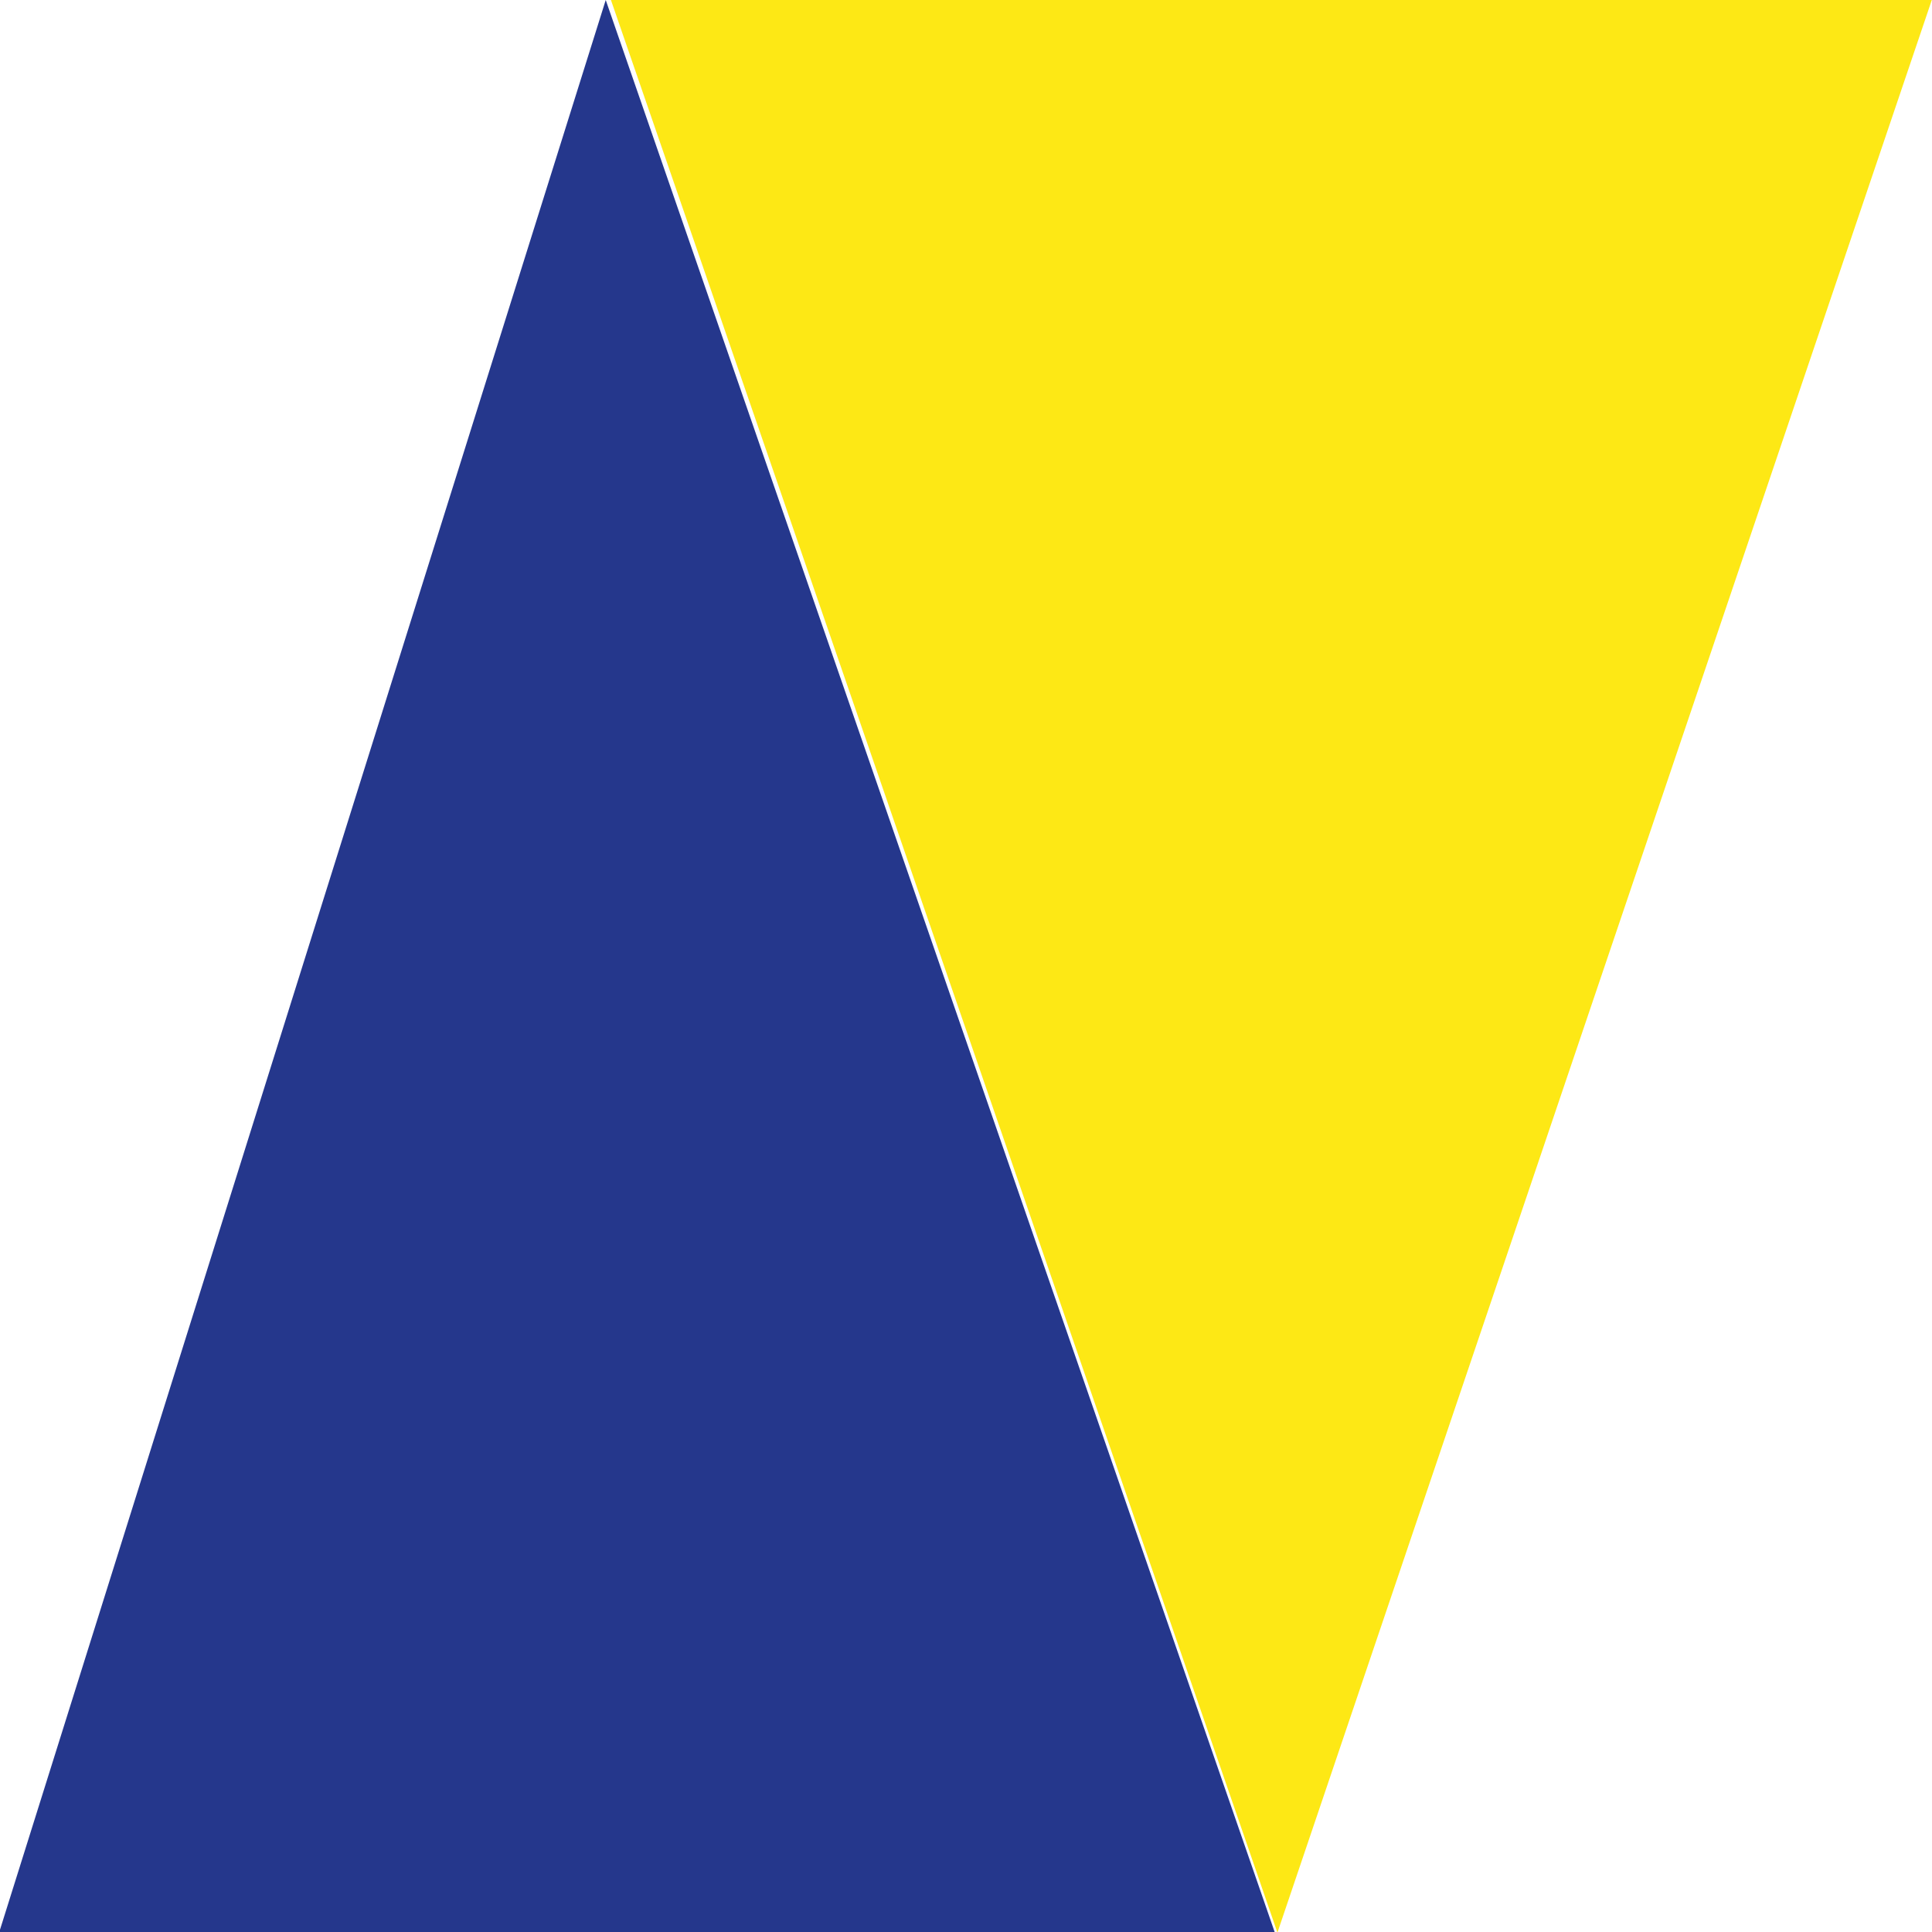
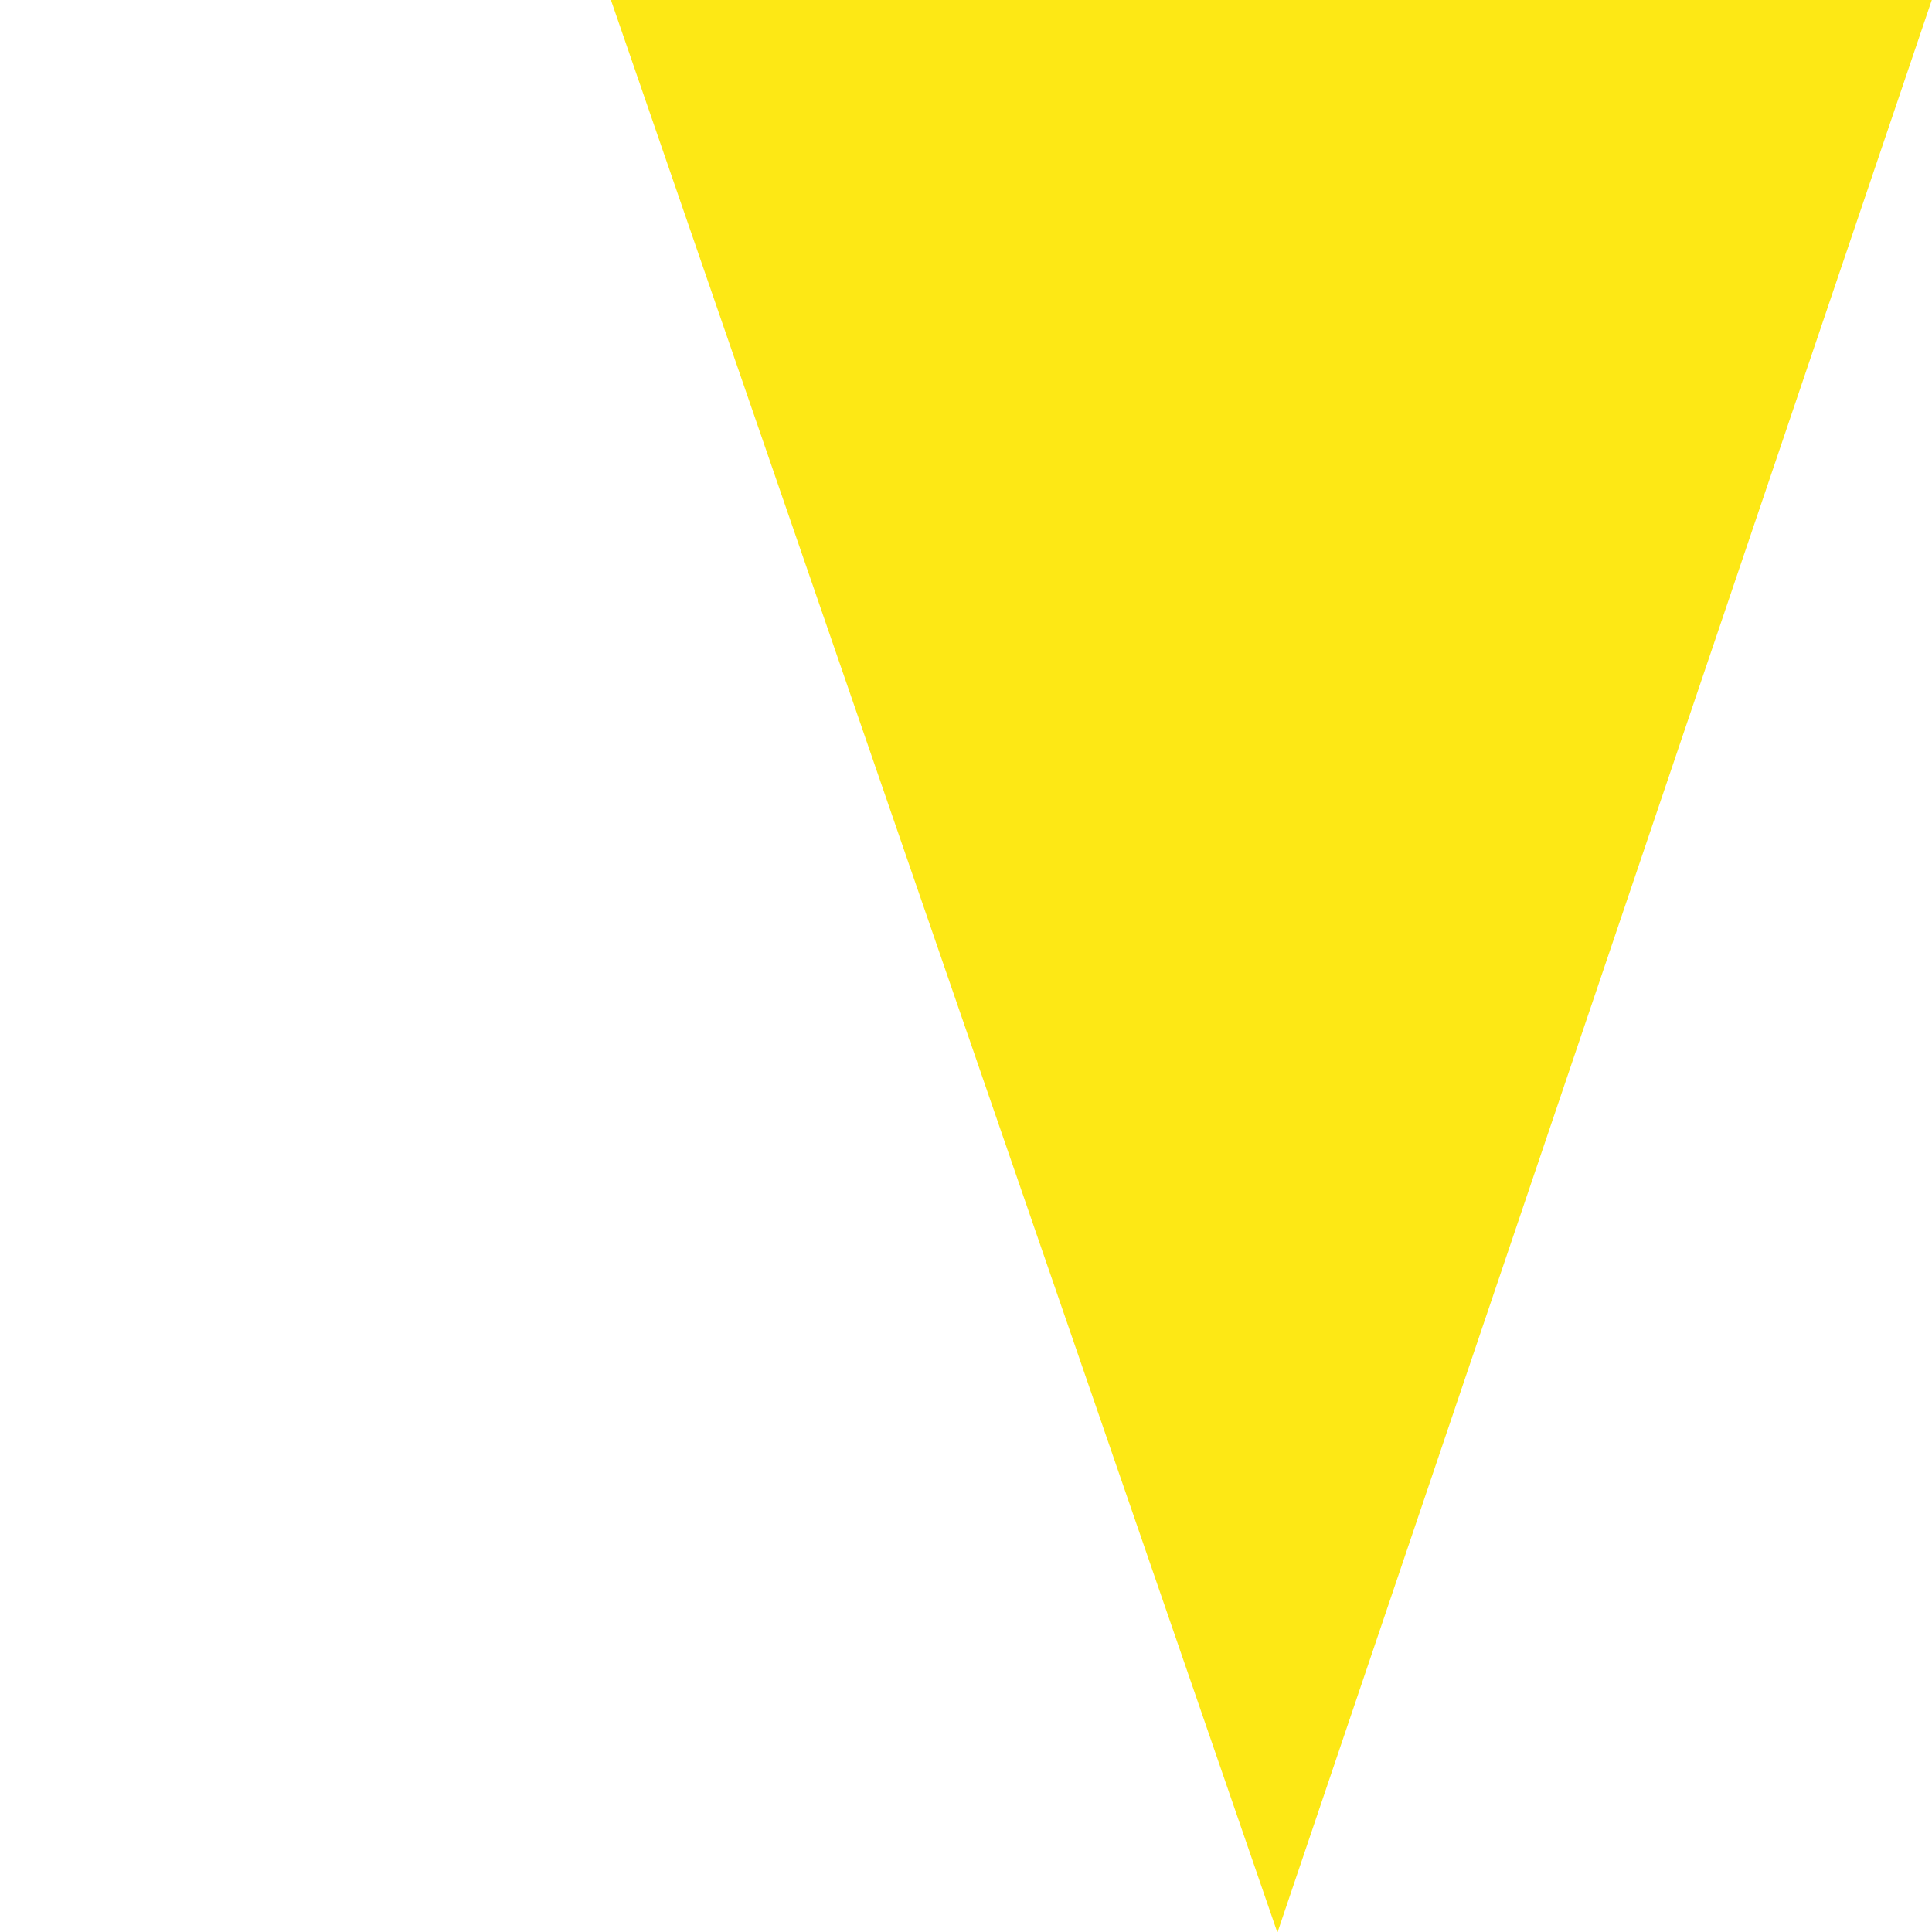
<svg xmlns="http://www.w3.org/2000/svg" xmlns:xlink="http://www.w3.org/1999/xlink" version="1.1" id="svg1" width="57.6" height="57.6" viewBox="0 0 57.6 57.6">
  <defs id="defs1">
    <color-profile name="SMPTE-RP-431-2-2007-DCI-P3" xlink:href="file:///System/Library/ColorSync/Profiles/DCI(P3)%20RGB.icc" id="color-profile1" />
  </defs>
  <g id="g1">
    <path style="fill:#fde815;fill-opacity:1" id="path1" d="M 15.28,5.433 52.885,5.284 34.212,37.925 Z" transform="matrix(1.05,0,0,1.774,2.162,-9.661)" />
-     <path style="fill:#25378c;stroke-width:1" d="M 18.059,8.2570909e-5 -0.045,57.675 H 38.028 Z" id="path2" />
  </g>
</svg>